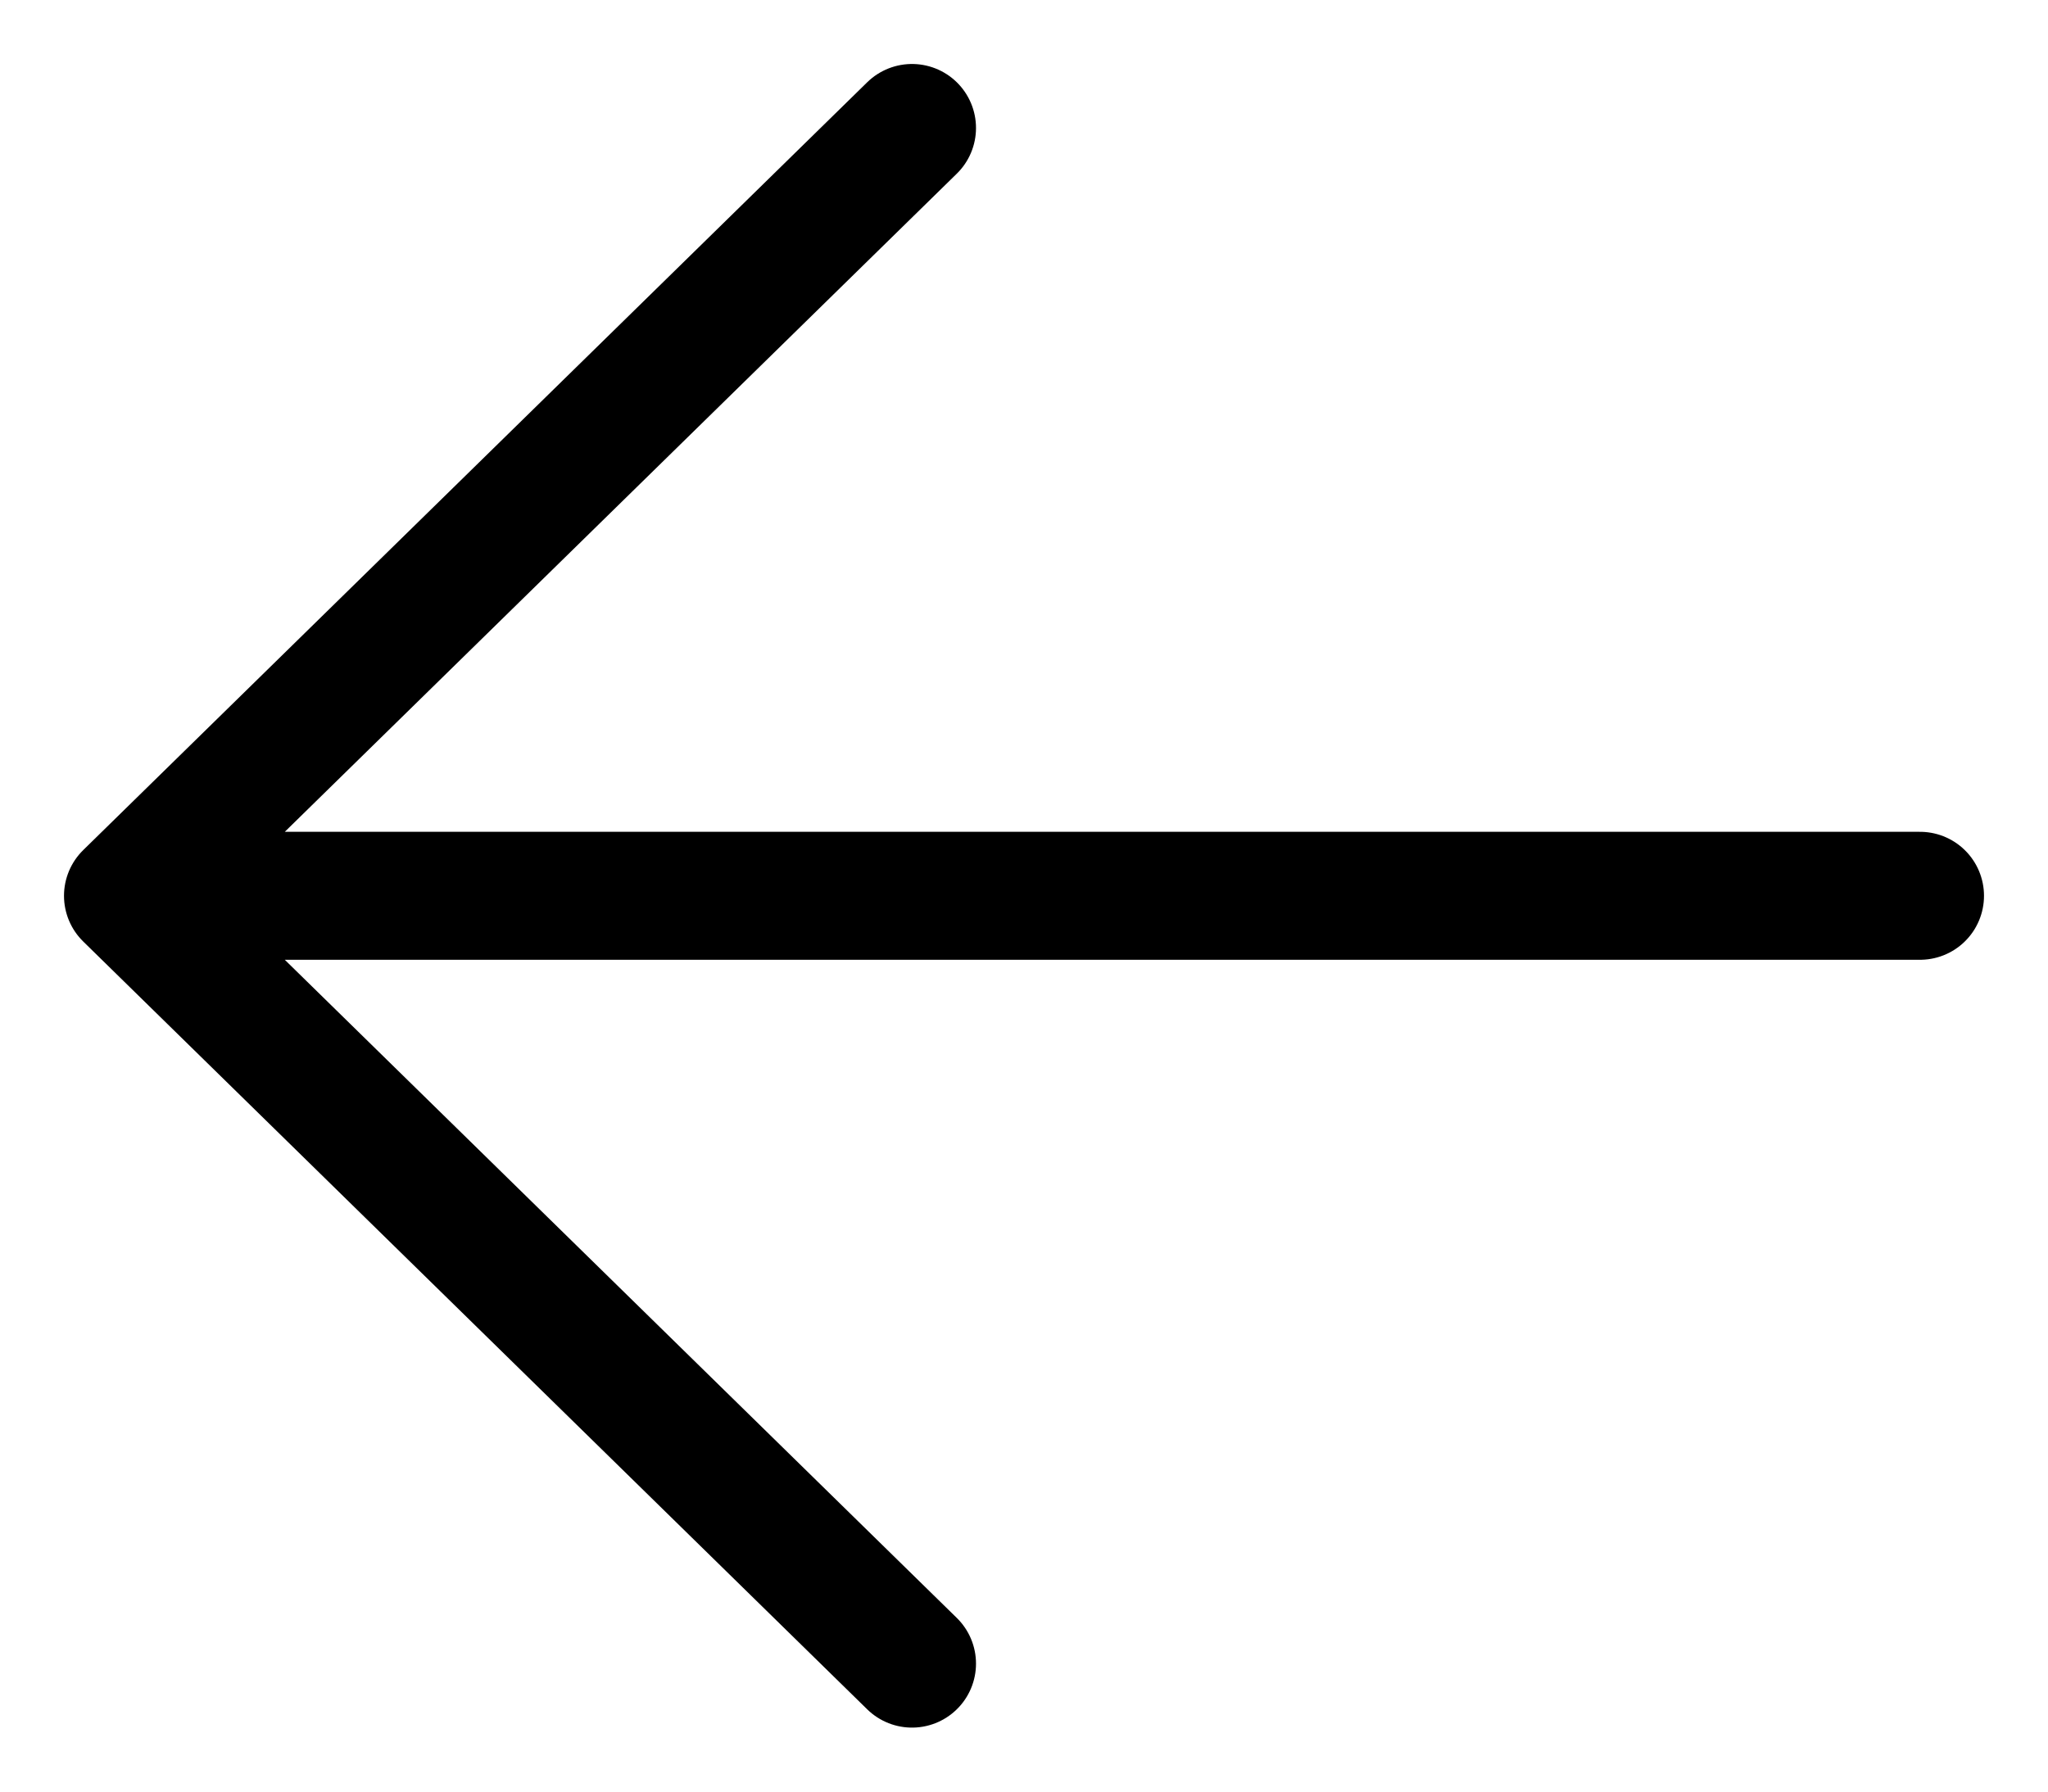
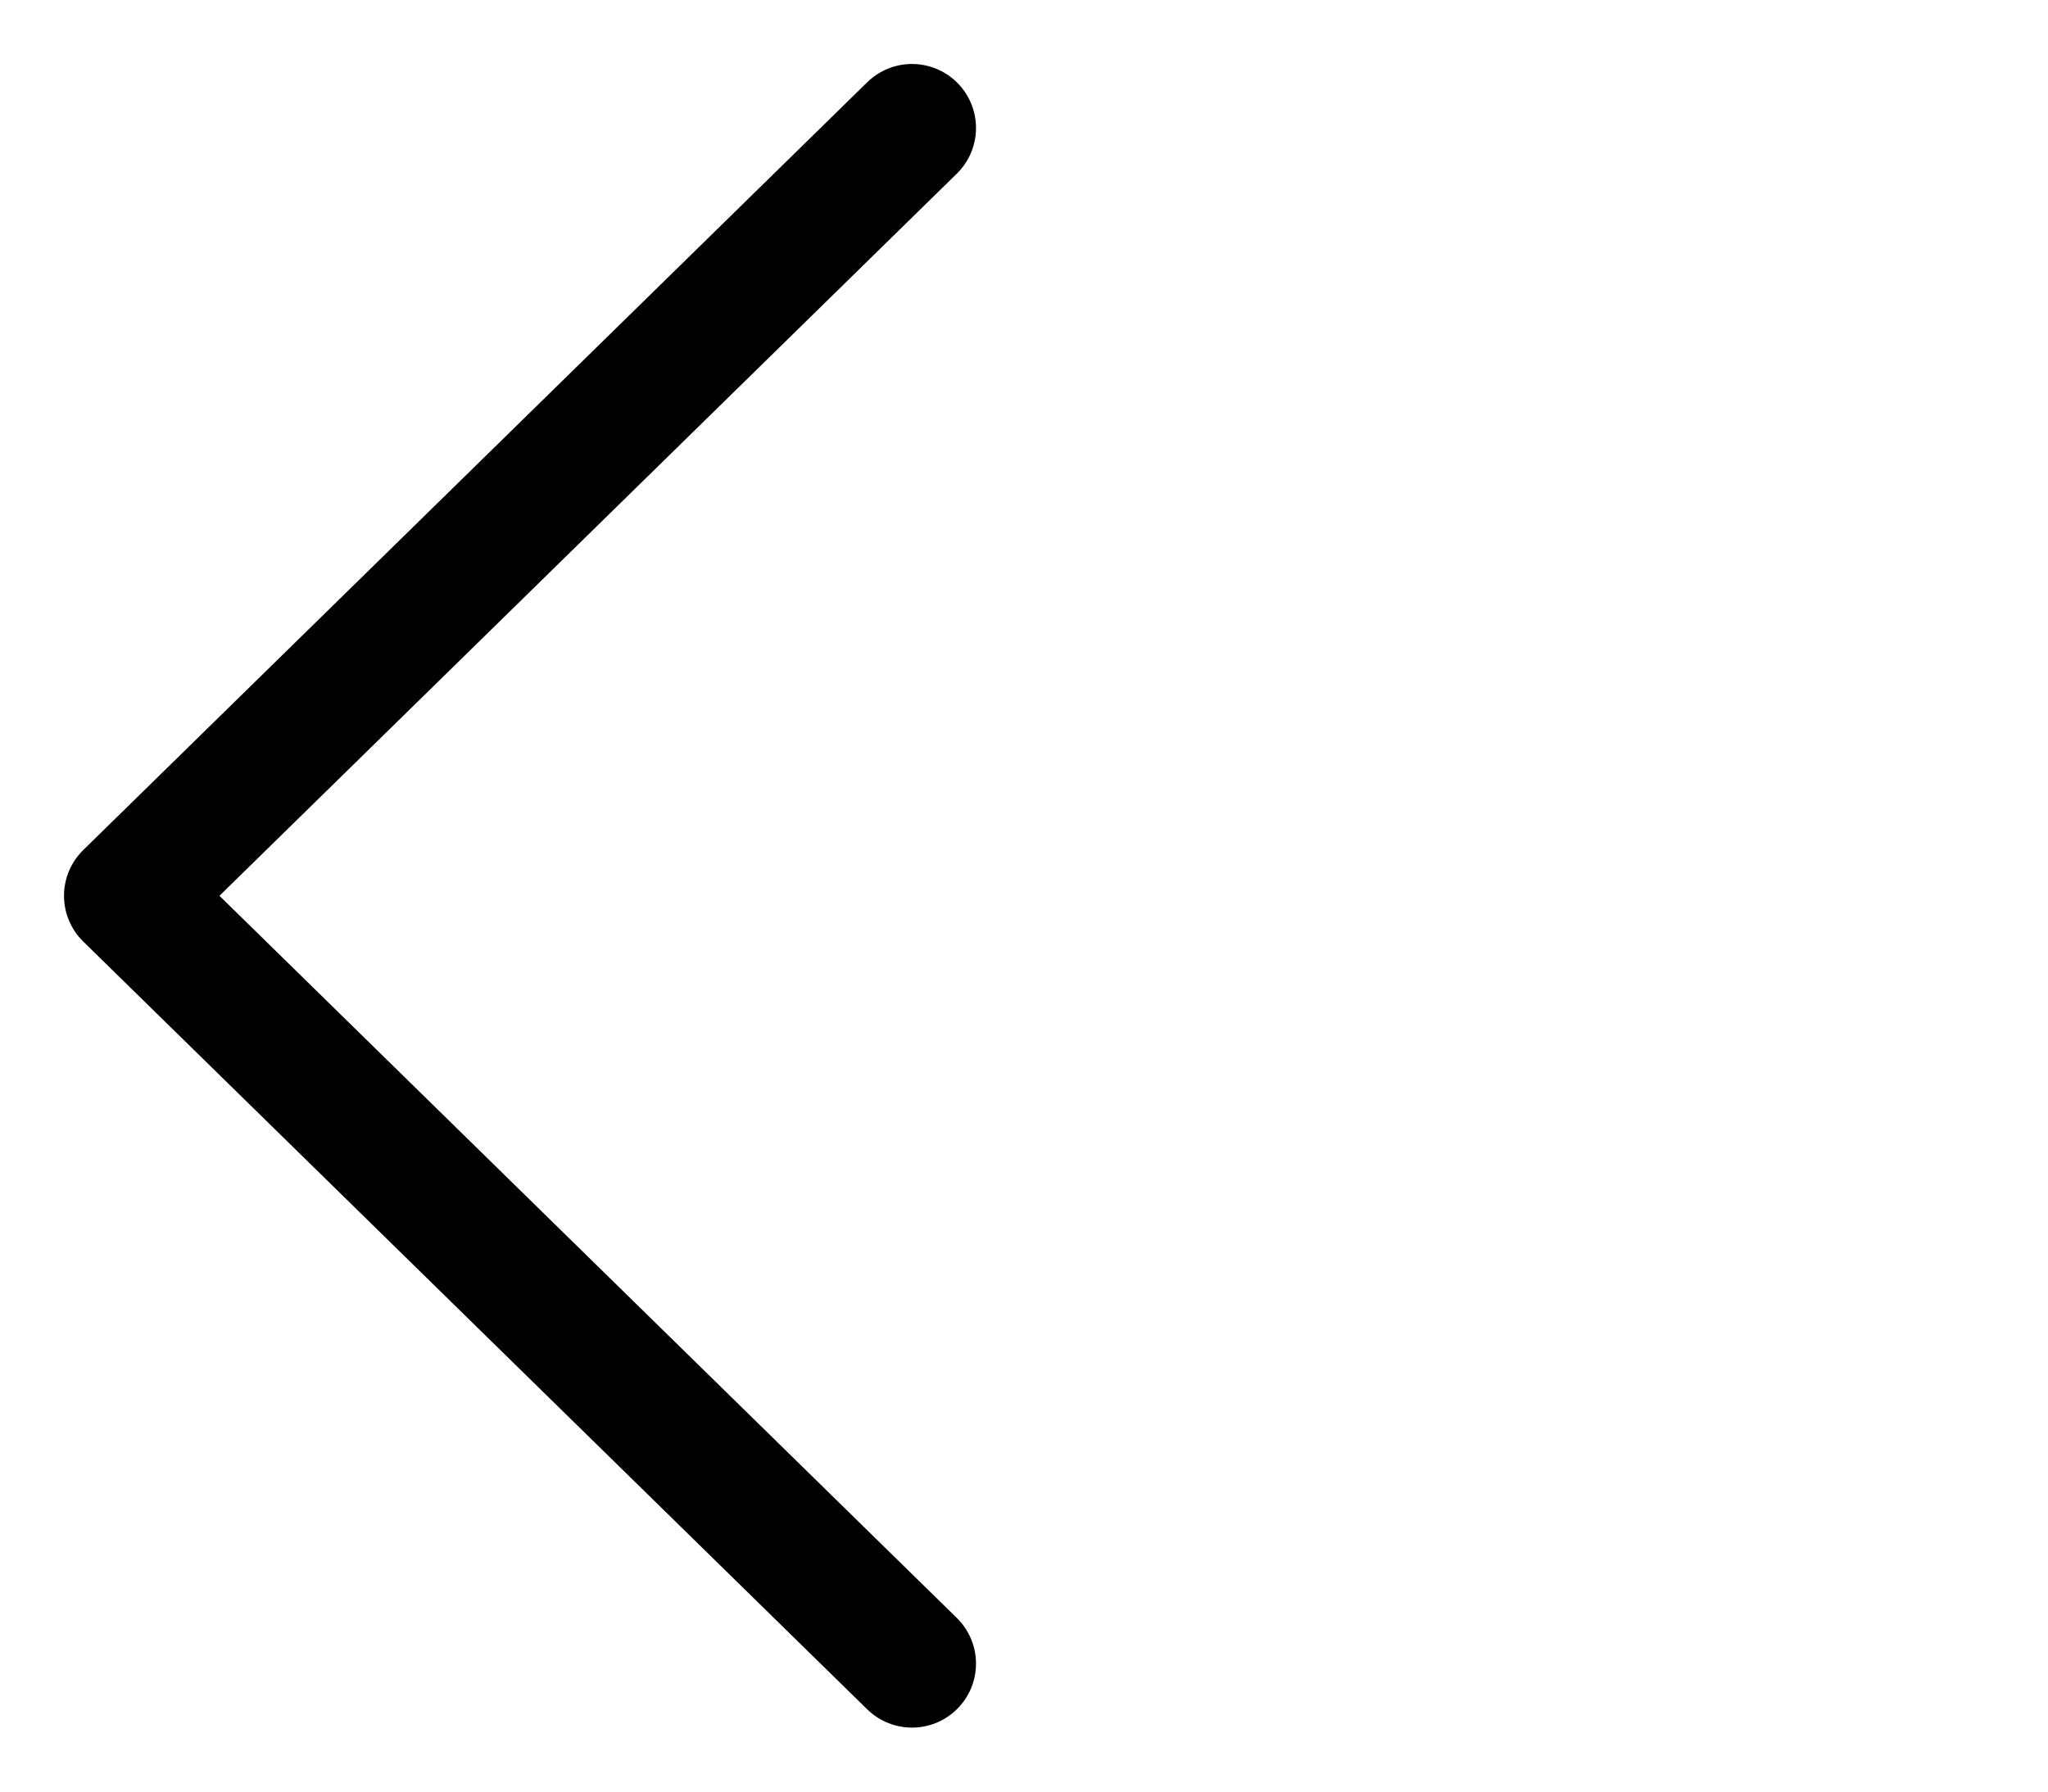
<svg xmlns="http://www.w3.org/2000/svg" width="16" height="14" viewBox="0 0 16 14" fill="none">
-   <path d="M15 7L1 7M1 7L7.125 13M1 7L7.125 1" stroke="black" stroke-linecap="round" stroke-linejoin="round" />
+   <path d="M15 7M1 7L7.125 13M1 7L7.125 1" stroke="black" stroke-linecap="round" stroke-linejoin="round" />
</svg>